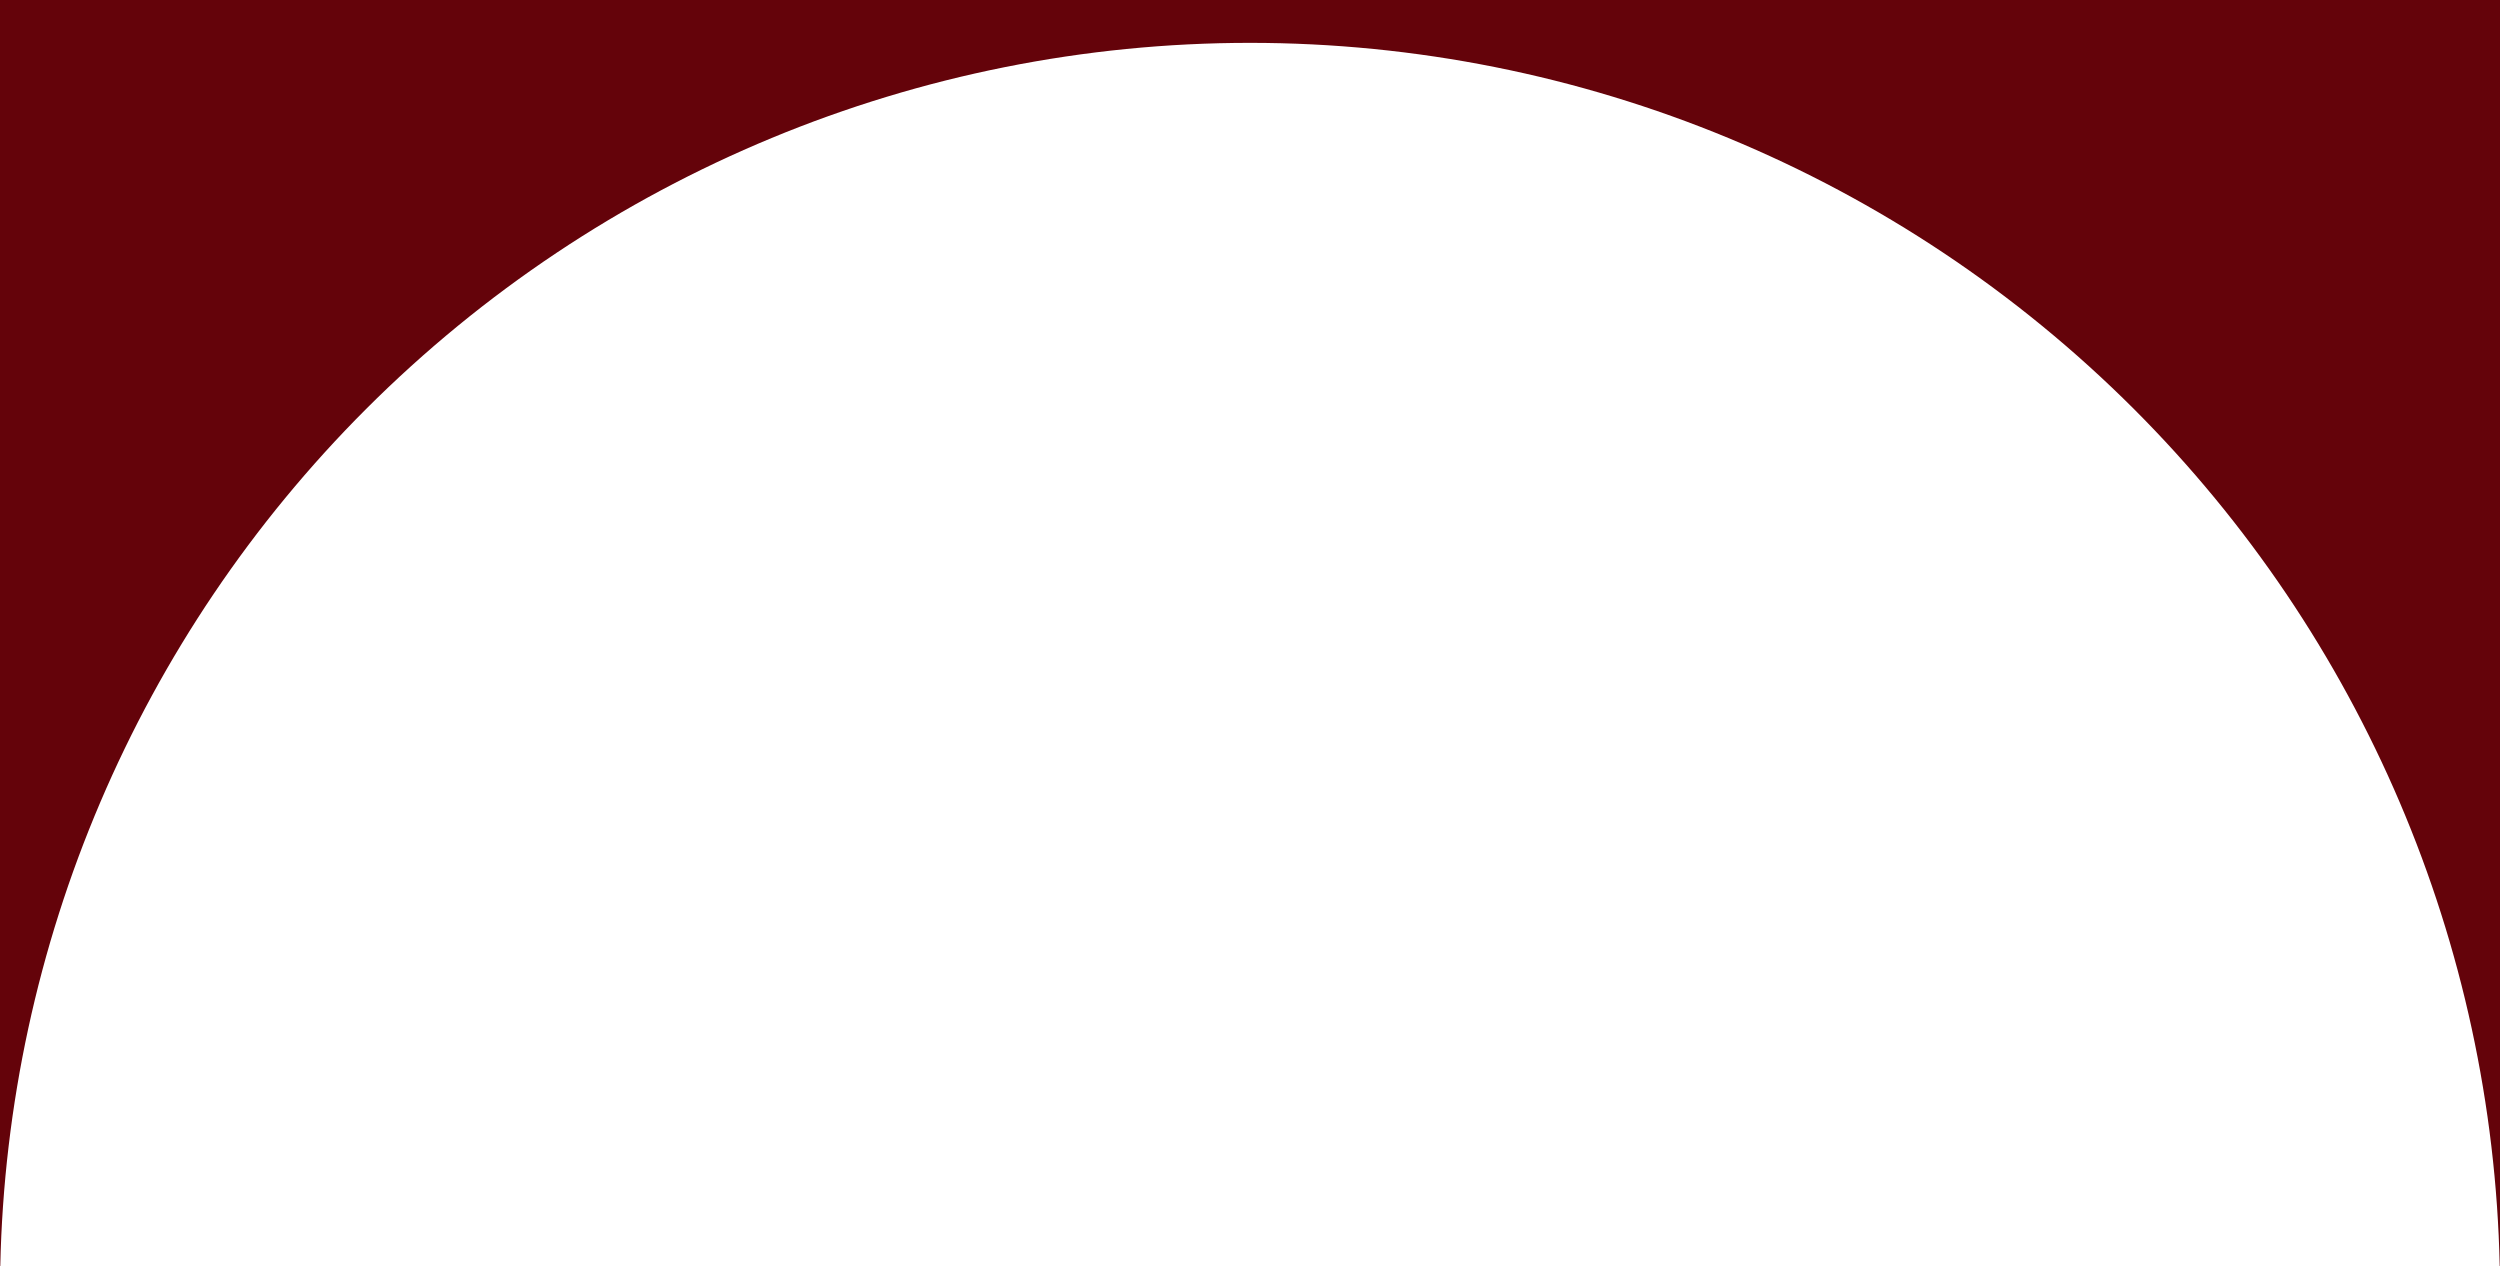
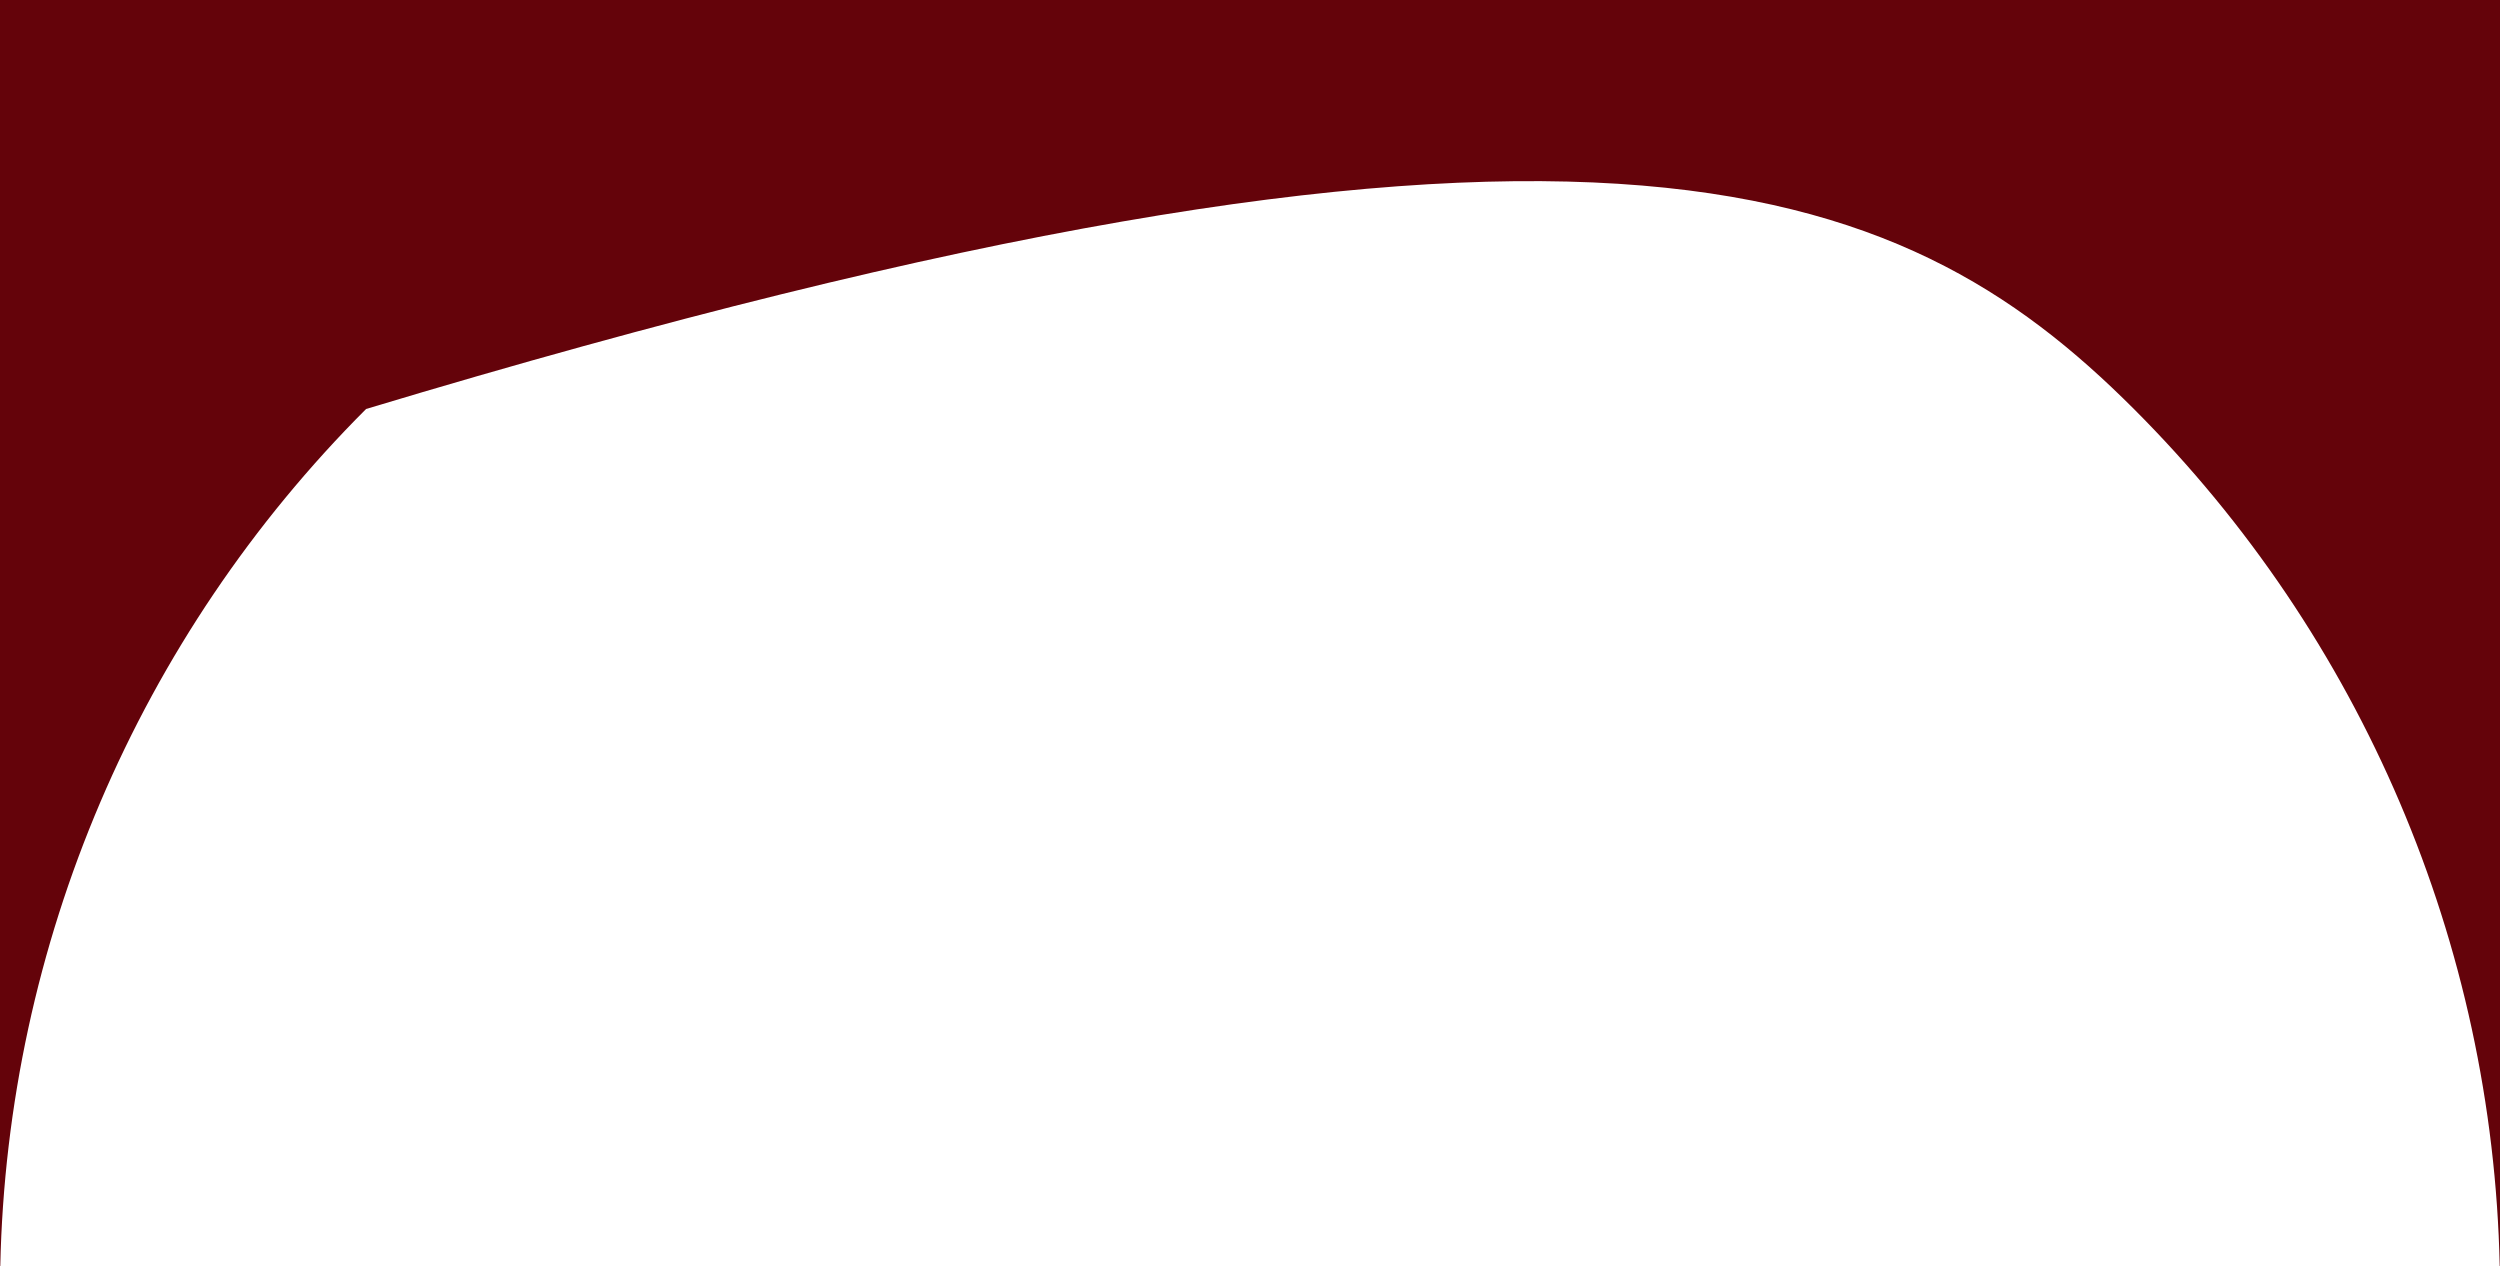
<svg xmlns="http://www.w3.org/2000/svg" width="1400" height="709" viewBox="0 0 1400 709" fill="none">
-   <path fill-rule="evenodd" clip-rule="evenodd" d="M1400 0H0V709H0.16C4.018 528.779 77.289 356.762 205.025 229.025C336.301 97.75 514.348 24 700 24C885.652 24 1063.7 97.75 1194.97 229.025C1322.71 356.762 1395.98 528.779 1399.84 709H1400V0Z" fill="#64030A" />
+   <path fill-rule="evenodd" clip-rule="evenodd" d="M1400 0H0V709H0.16C4.018 528.779 77.289 356.762 205.025 229.025C885.652 24 1063.7 97.75 1194.97 229.025C1322.71 356.762 1395.98 528.779 1399.84 709H1400V0Z" fill="#64030A" />
</svg>